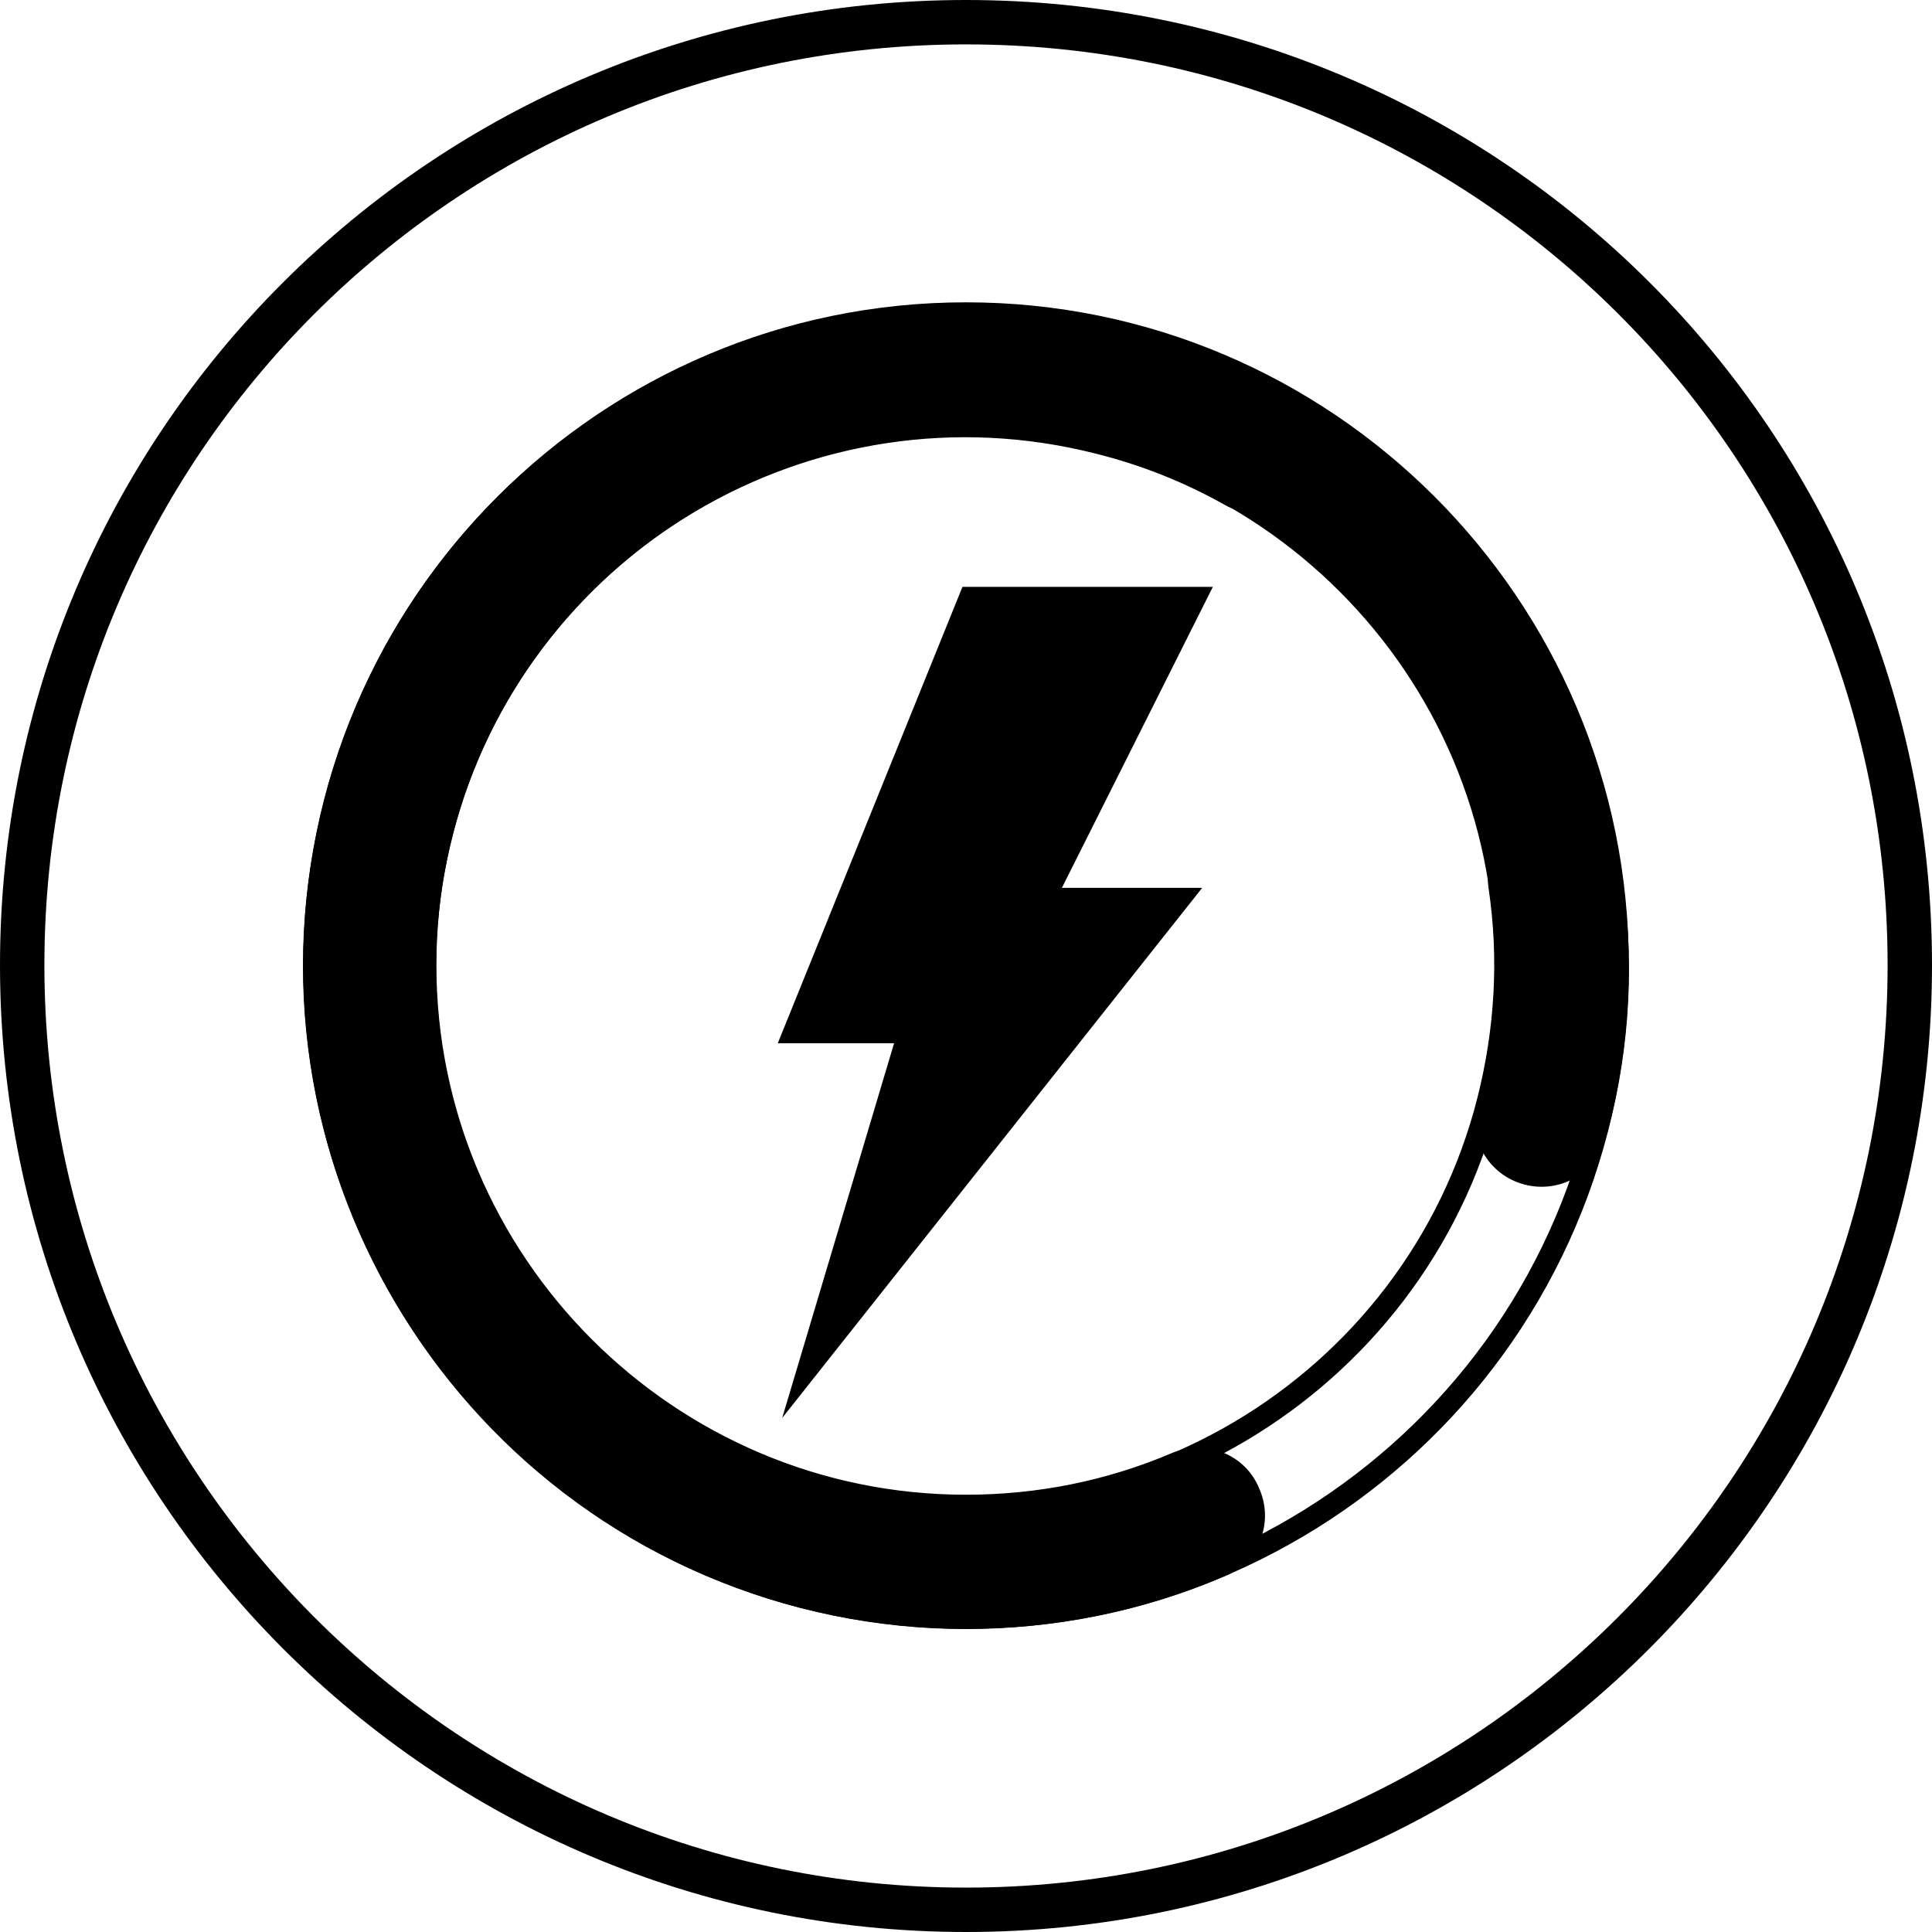
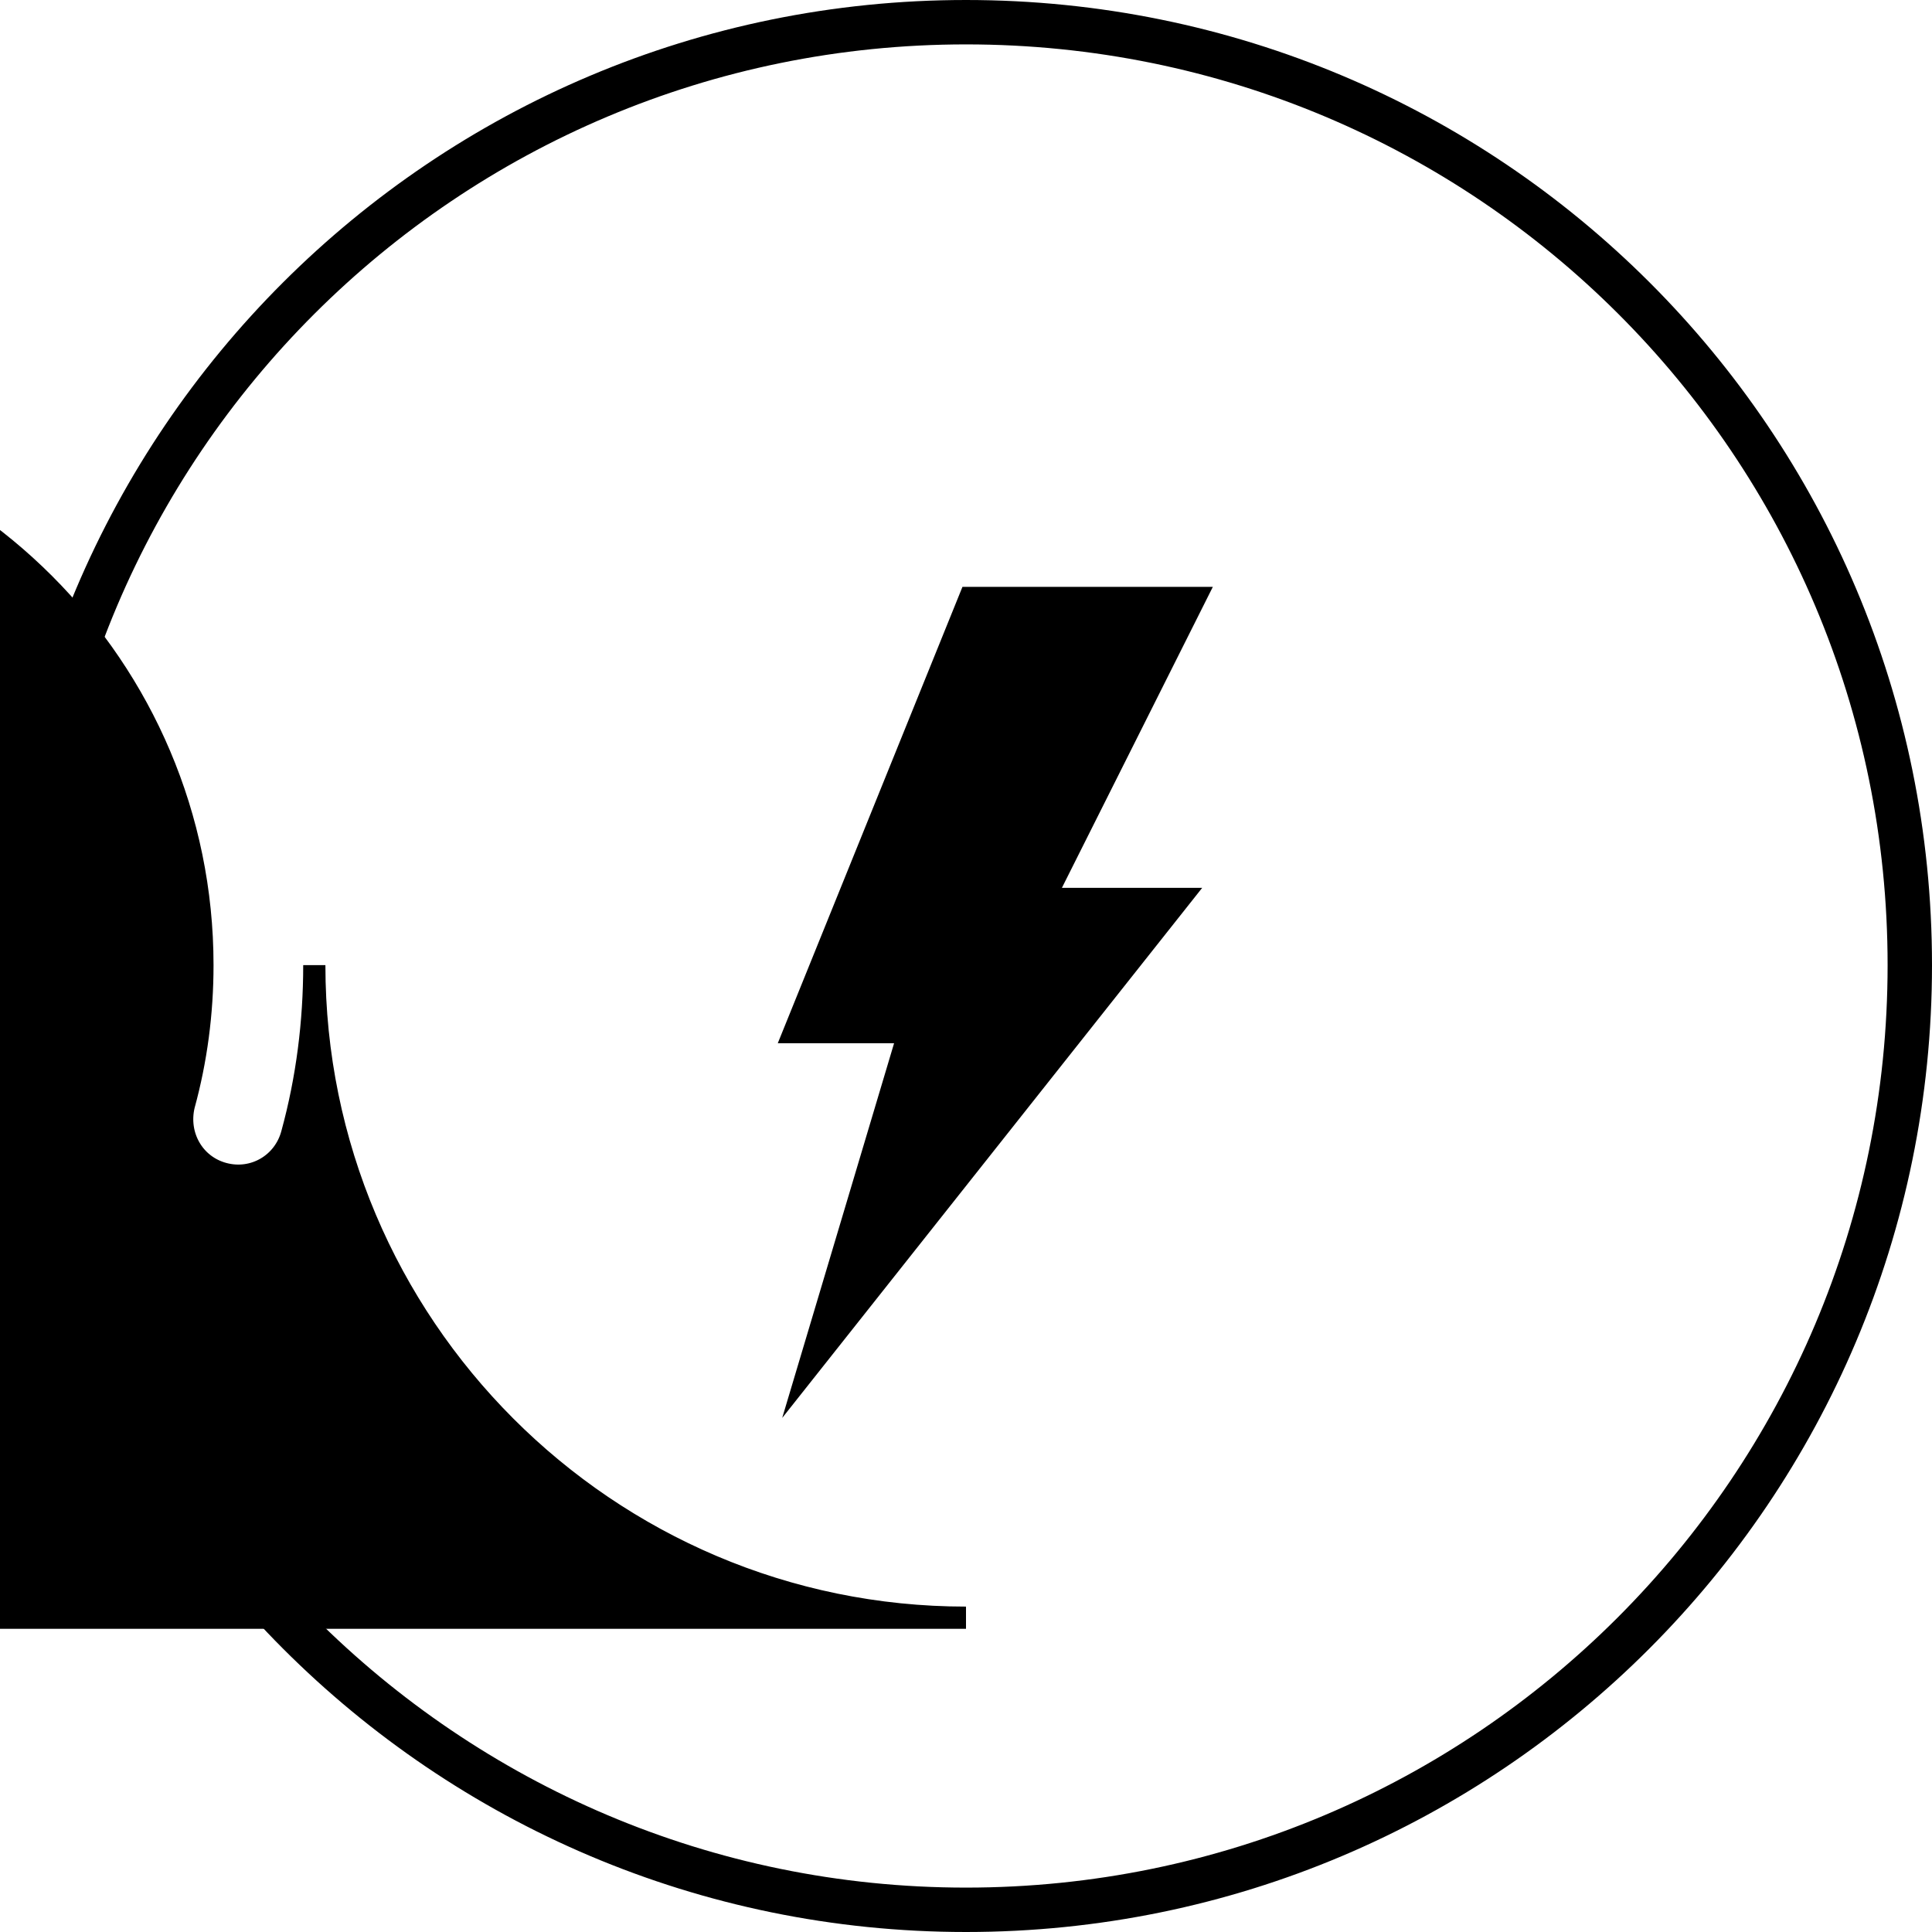
<svg xmlns="http://www.w3.org/2000/svg" id="_图层_1" data-name="图层 1" viewBox="0 0 21.76 21.76">
  <g id="icon-2">
    <path d="m10.88.25C5.01.25.25,5,.25,10.87s4.76,10.64,10.63,10.64,10.63-4.76,10.63-10.64S16.76.25,10.88.25Z" style="fill: none; stroke: #000; stroke-linecap: round; stroke-miterlimit: 10; stroke-width: .5px;" />
    <g>
-       <path d="m10.88,18.22c-4.05,0-7.34-3.3-7.34-7.35s3.29-7.34,7.34-7.34,7.34,3.29,7.34,7.34c0,.64-.08,1.28-.25,1.9-.09.34-.43.54-.77.45-.34-.09-.53-.43-.45-.77.14-.51.21-1.04.21-1.58,0-3.35-2.73-6.08-6.08-6.08s-6.09,2.73-6.09,6.08,2.73,6.09,6.09,6.09c.82,0,1.62-.16,2.37-.48.32-.13.69.01.82.34.14.32-.01.69-.33.82-.91.39-1.87.58-2.86.58Z" style="fill: #000; stroke: #000; stroke-miterlimit: 10; stroke-width: .25px;" />
-       <path d="m17.99,12.71c-1.01,3.92-5.02,6.29-8.94,5.28-3.92-1.01-6.29-5.02-5.28-8.94,1.01-3.92,5.01-6.29,8.93-5.28.62.16,1.22.4,1.78.71.3.17.41.55.24.86-.17.3-.55.41-.86.24-.46-.26-.96-.46-1.48-.59-3.25-.83-6.57,1.13-7.4,4.38-.84,3.25,1.13,6.57,4.37,7.41,3.25.84,6.58-1.13,7.41-4.38.2-.79.25-1.6.13-2.41-.05-.34.19-.66.53-.71.34-.05.66.19.71.53.16.96.11,1.94-.14,2.9Z" style="fill: none; stroke: #000; stroke-miterlimit: 10; stroke-width: .25px;" />
+       <path d="m10.88,18.22c-4.05,0-7.34-3.3-7.34-7.35c0,.64-.08,1.28-.25,1.9-.09.34-.43.54-.77.45-.34-.09-.53-.43-.45-.77.14-.51.21-1.04.21-1.58,0-3.35-2.73-6.08-6.08-6.08s-6.09,2.73-6.09,6.08,2.73,6.09,6.09,6.09c.82,0,1.62-.16,2.37-.48.32-.13.69.01.82.34.14.32-.01.69-.33.82-.91.39-1.87.58-2.86.58Z" style="fill: #000; stroke: #000; stroke-miterlimit: 10; stroke-width: .25px;" />
      <polygon points="10.84 6.61 13.66 6.61 11.96 10 13.54 10 8.81 15.97 10.07 11.75 8.76 11.75 10.84 6.61" style="fill: #000; stroke-width: 0px;" />
    </g>
  </g>
</svg>